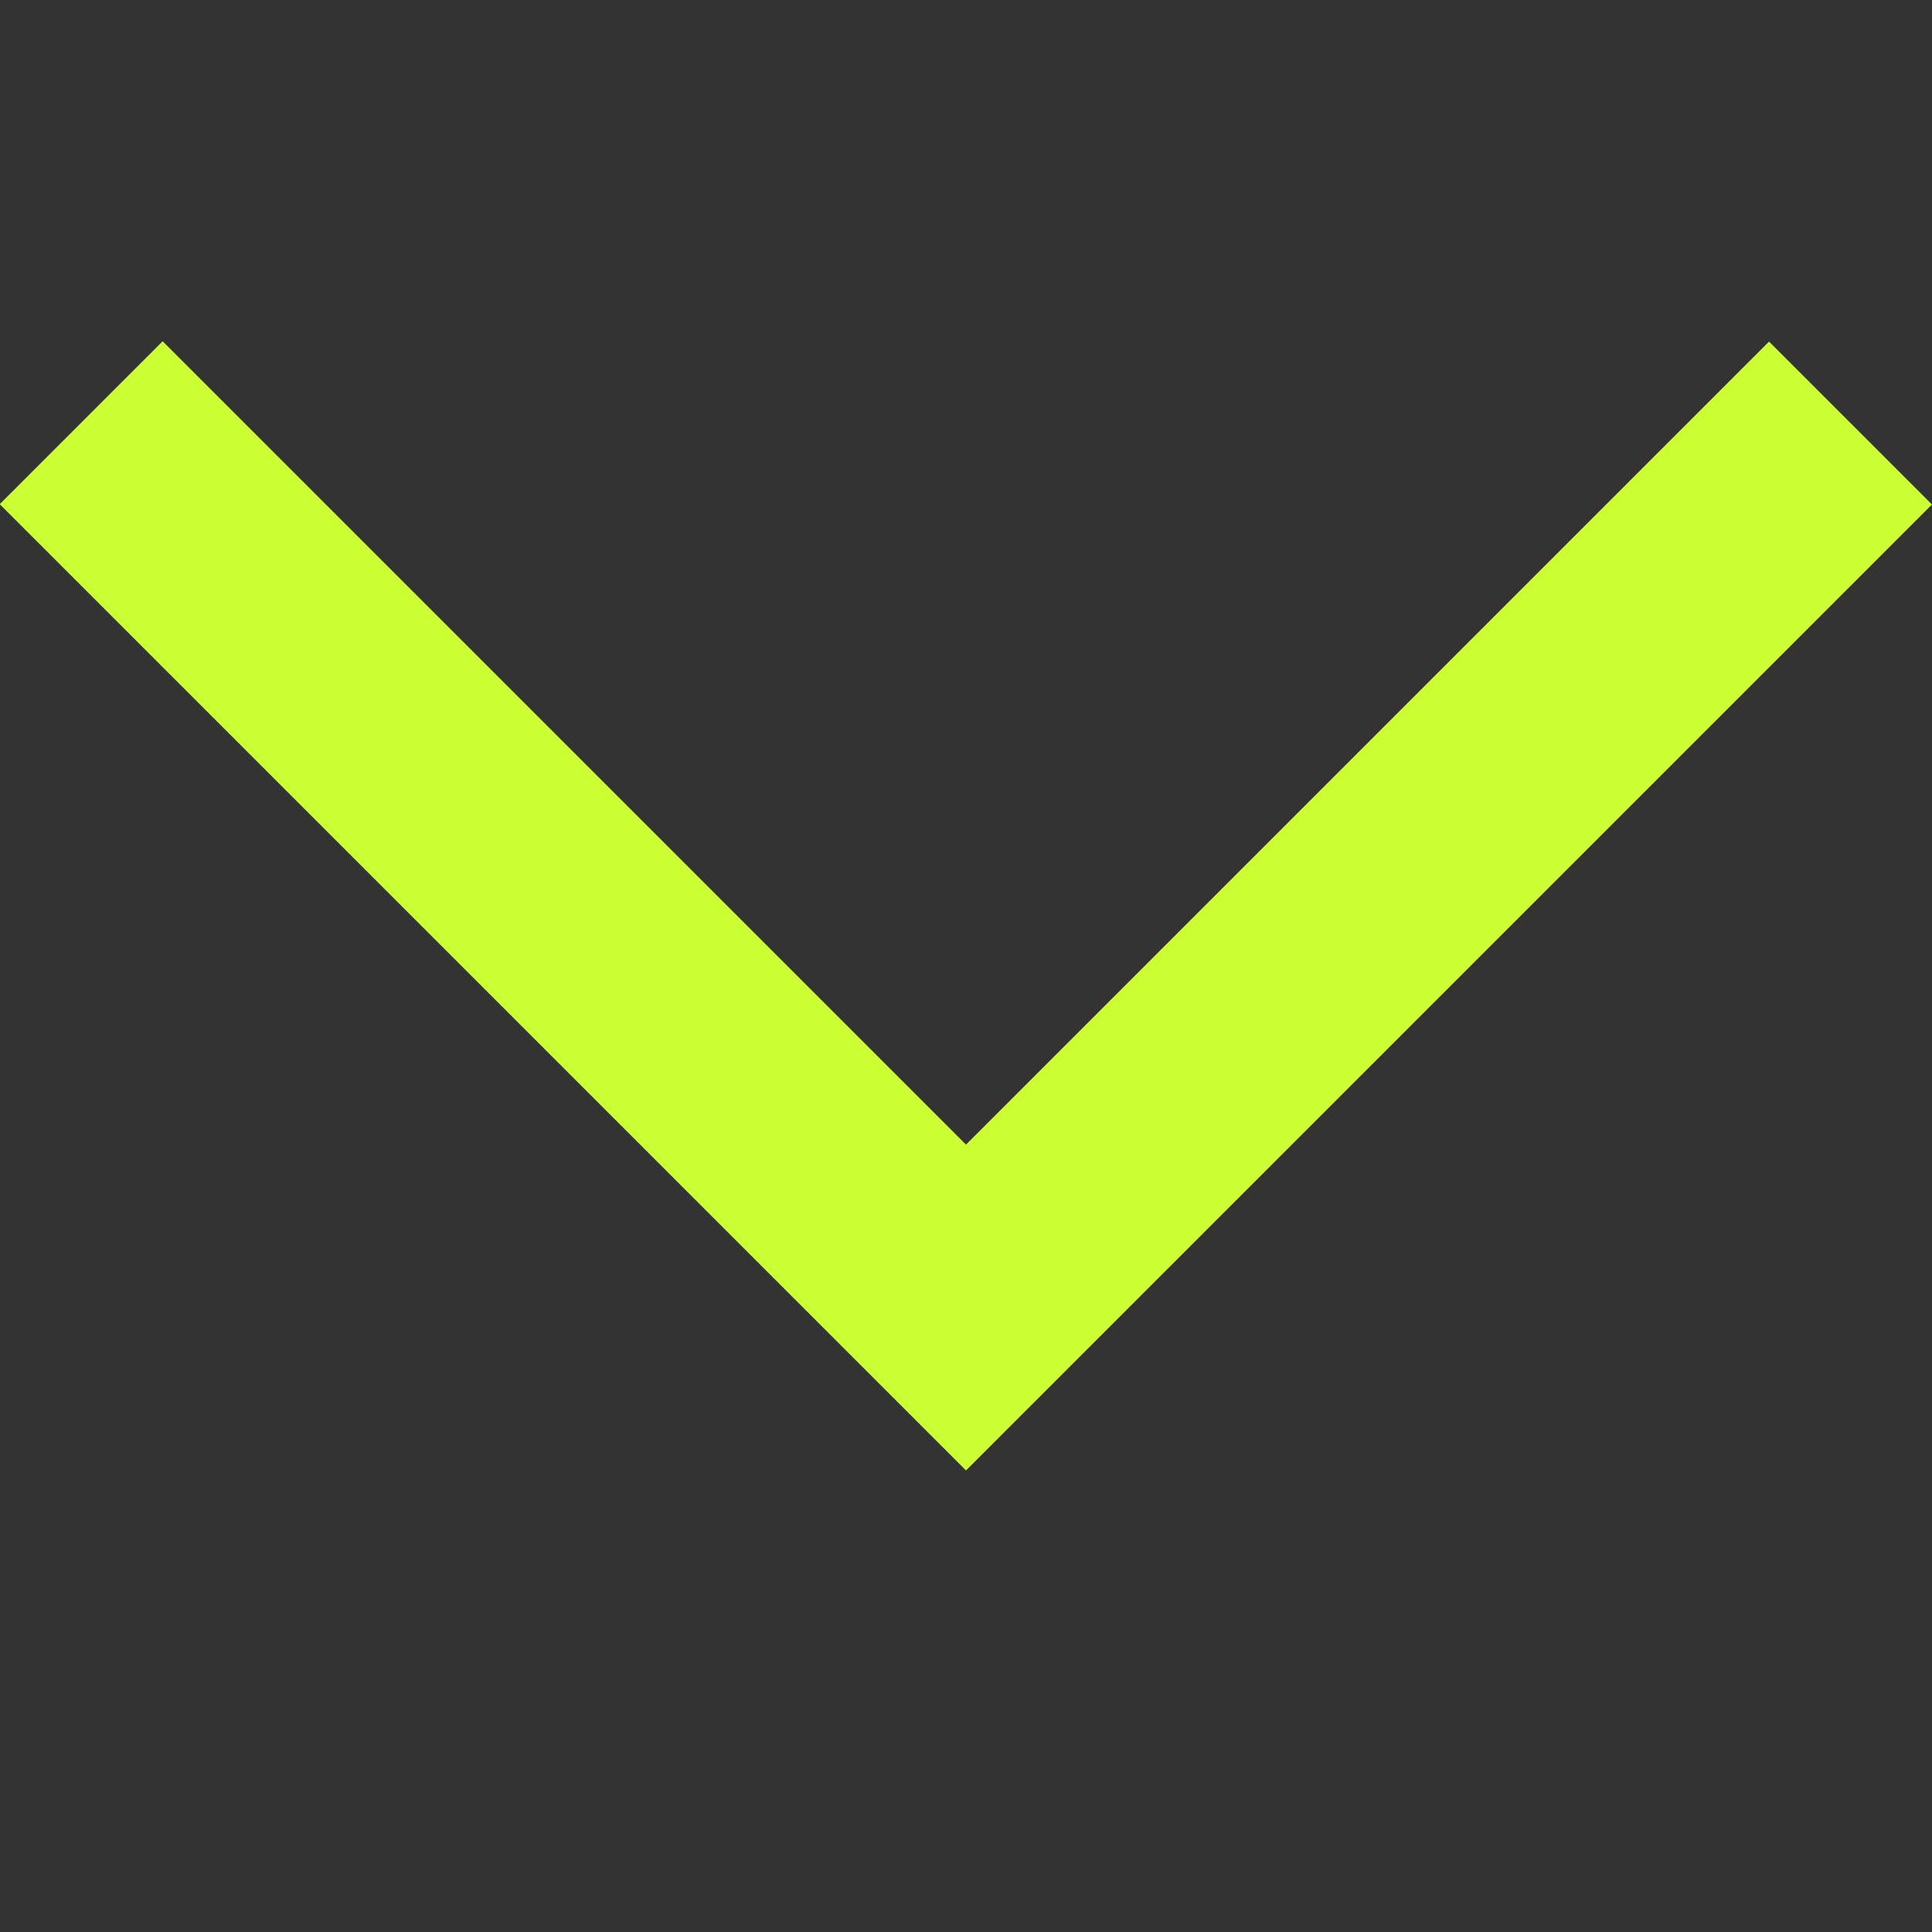
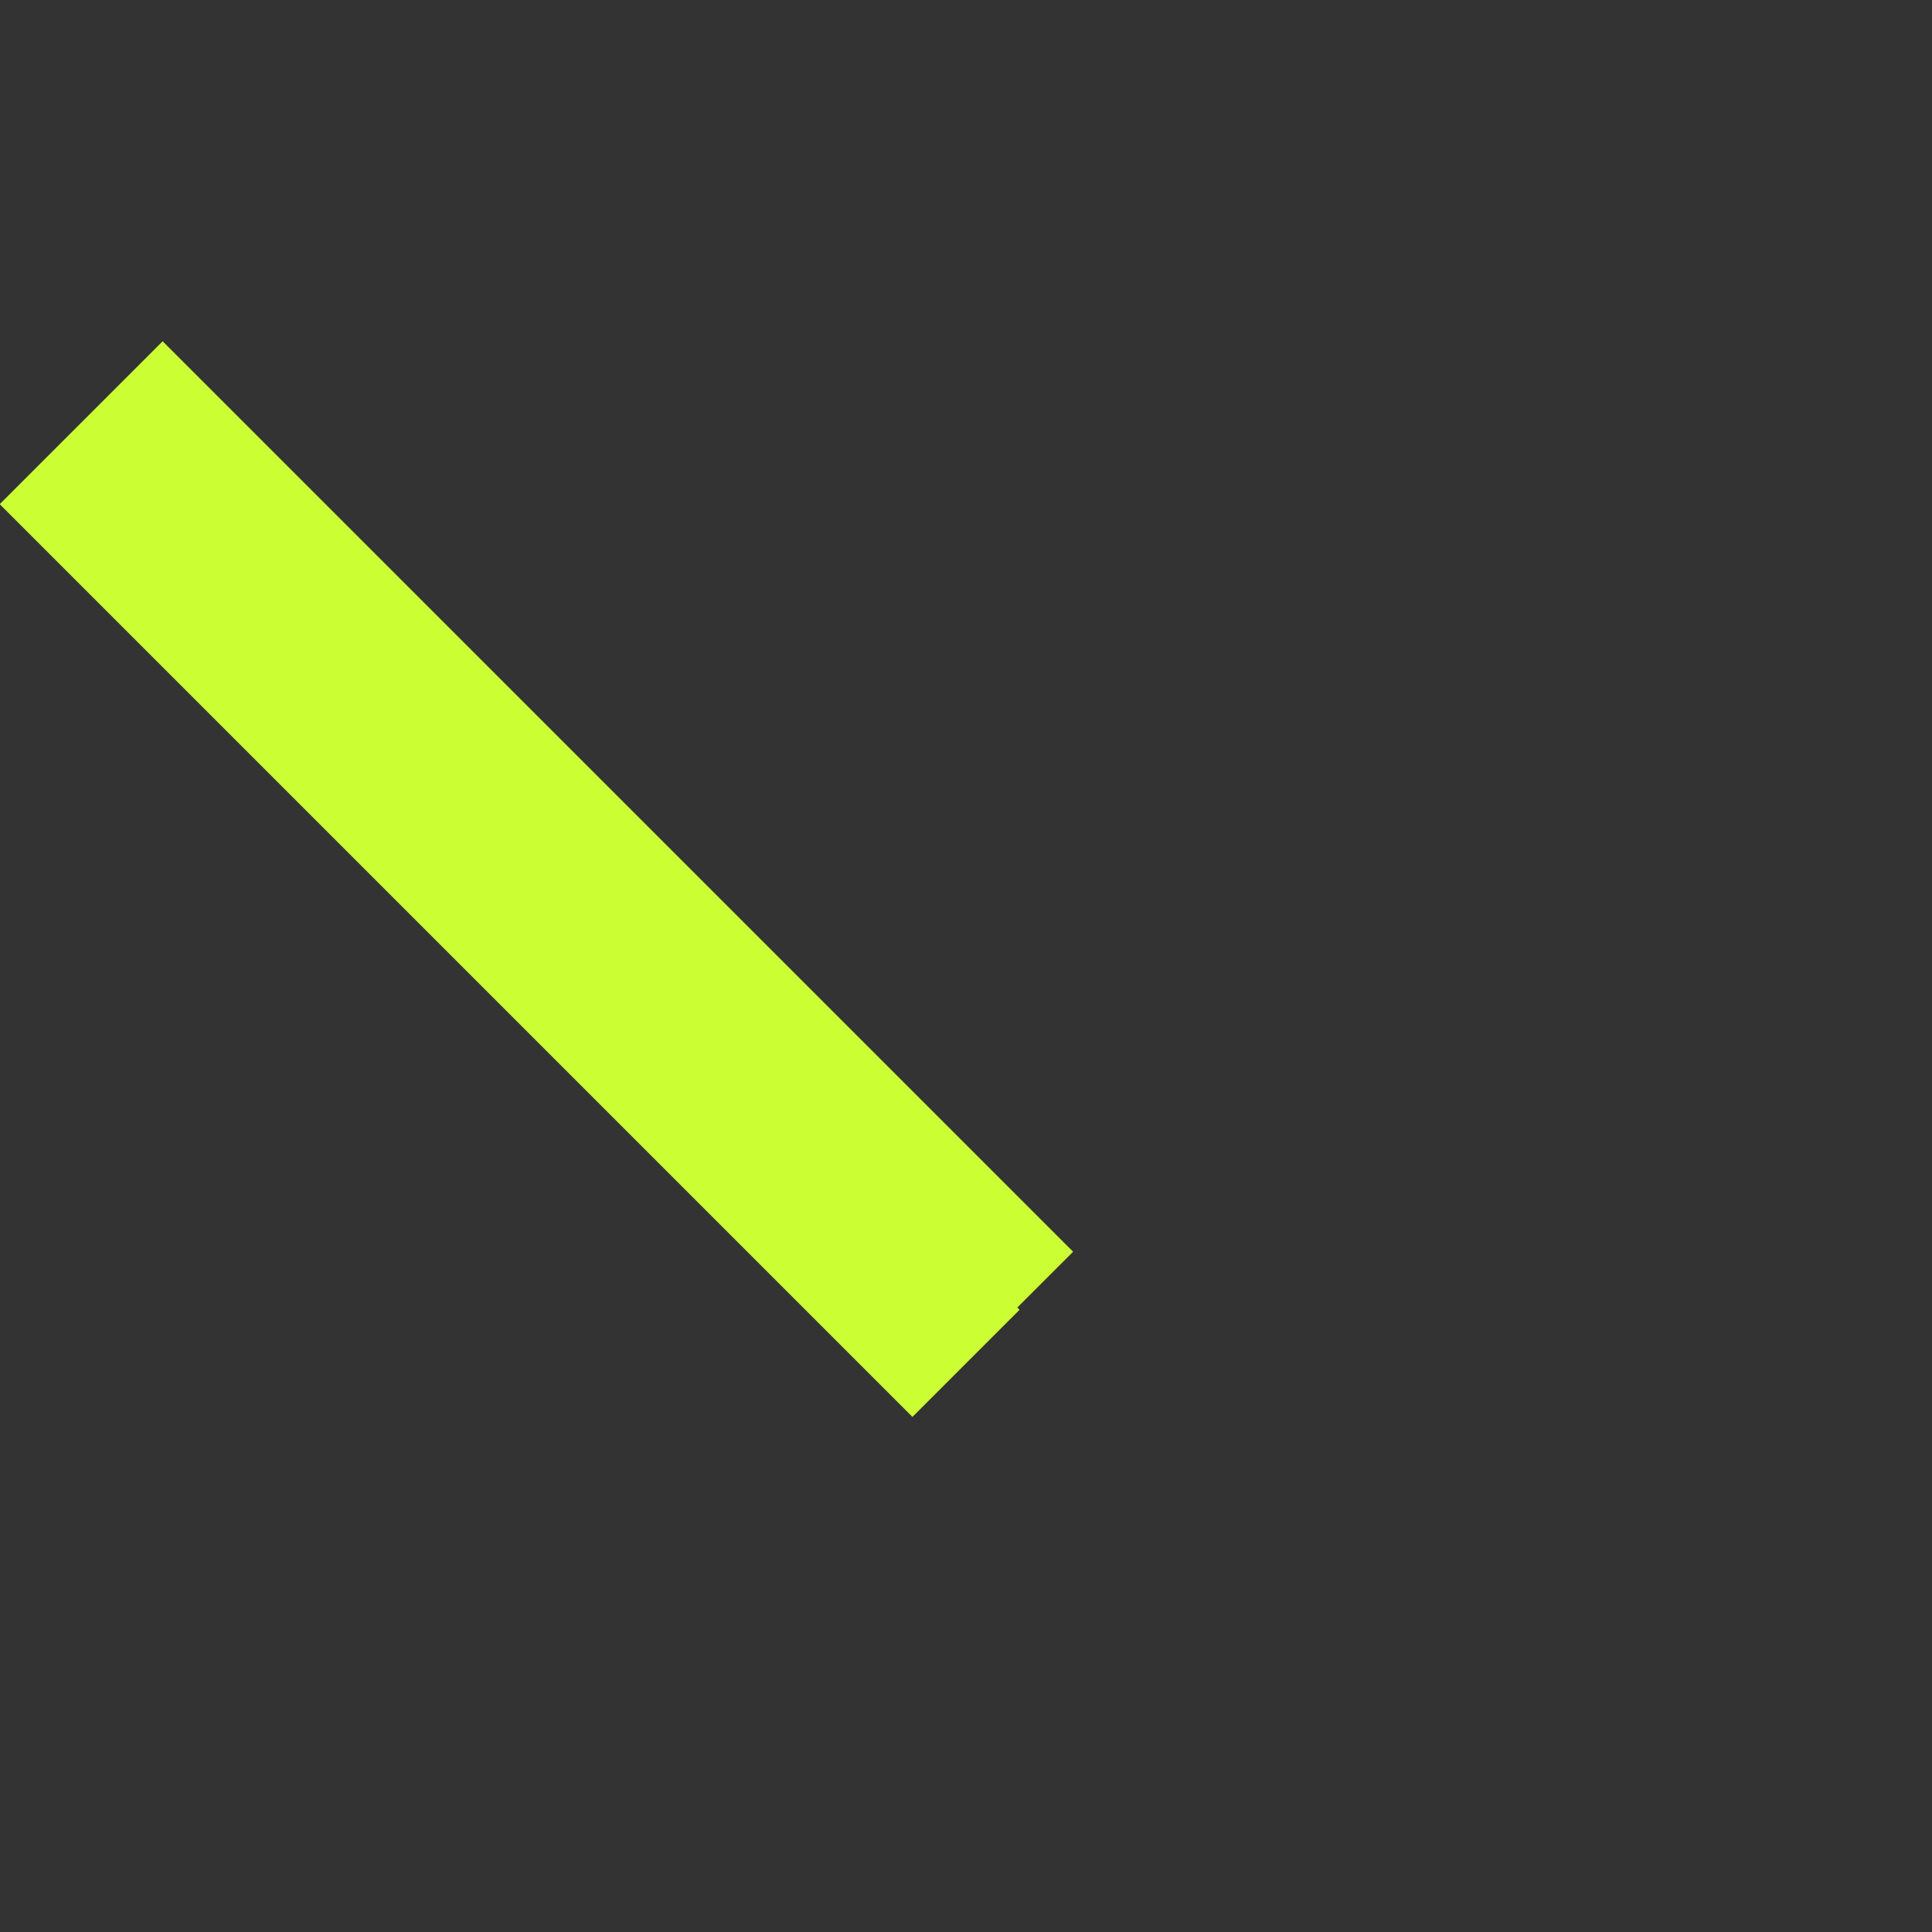
<svg xmlns="http://www.w3.org/2000/svg" width="12.754" height="12.754" viewBox="0 0 12.754 12.754">
  <rect x="0" y="0" width="12.754" height="12.754" fill="#333333" stroke="none" />
-   <path id="Path_12298" data-name="Path 12298" d="M0,0V8.018H.521V.521h7.5V0Z" transform="translate(6.377 9) rotate(-135)" fill="#CF3" stroke="#CF3" stroke-width="1" />
+   <path id="Path_12298" data-name="Path 12298" d="M0,0H.521V.521h7.5V0Z" transform="translate(6.377 9) rotate(-135)" fill="#CF3" stroke="#CF3" stroke-width="1" />
</svg>